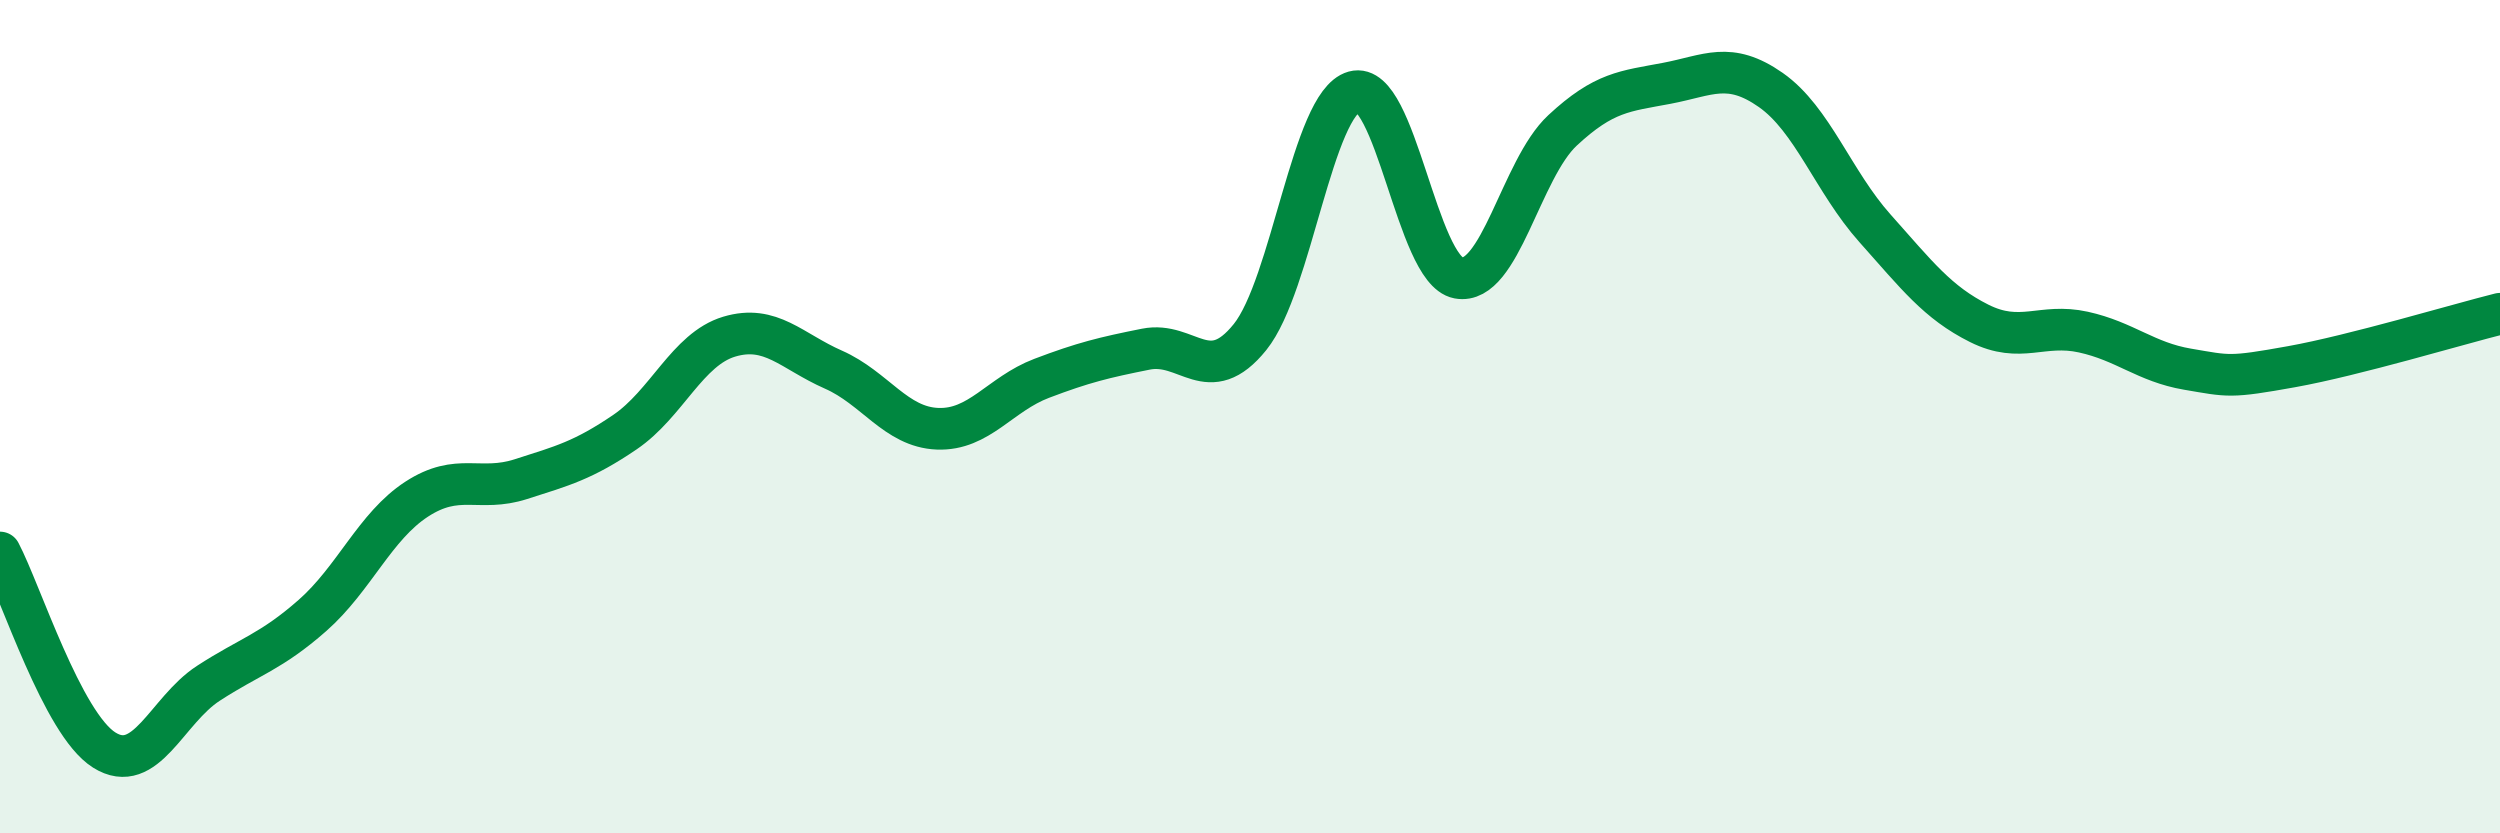
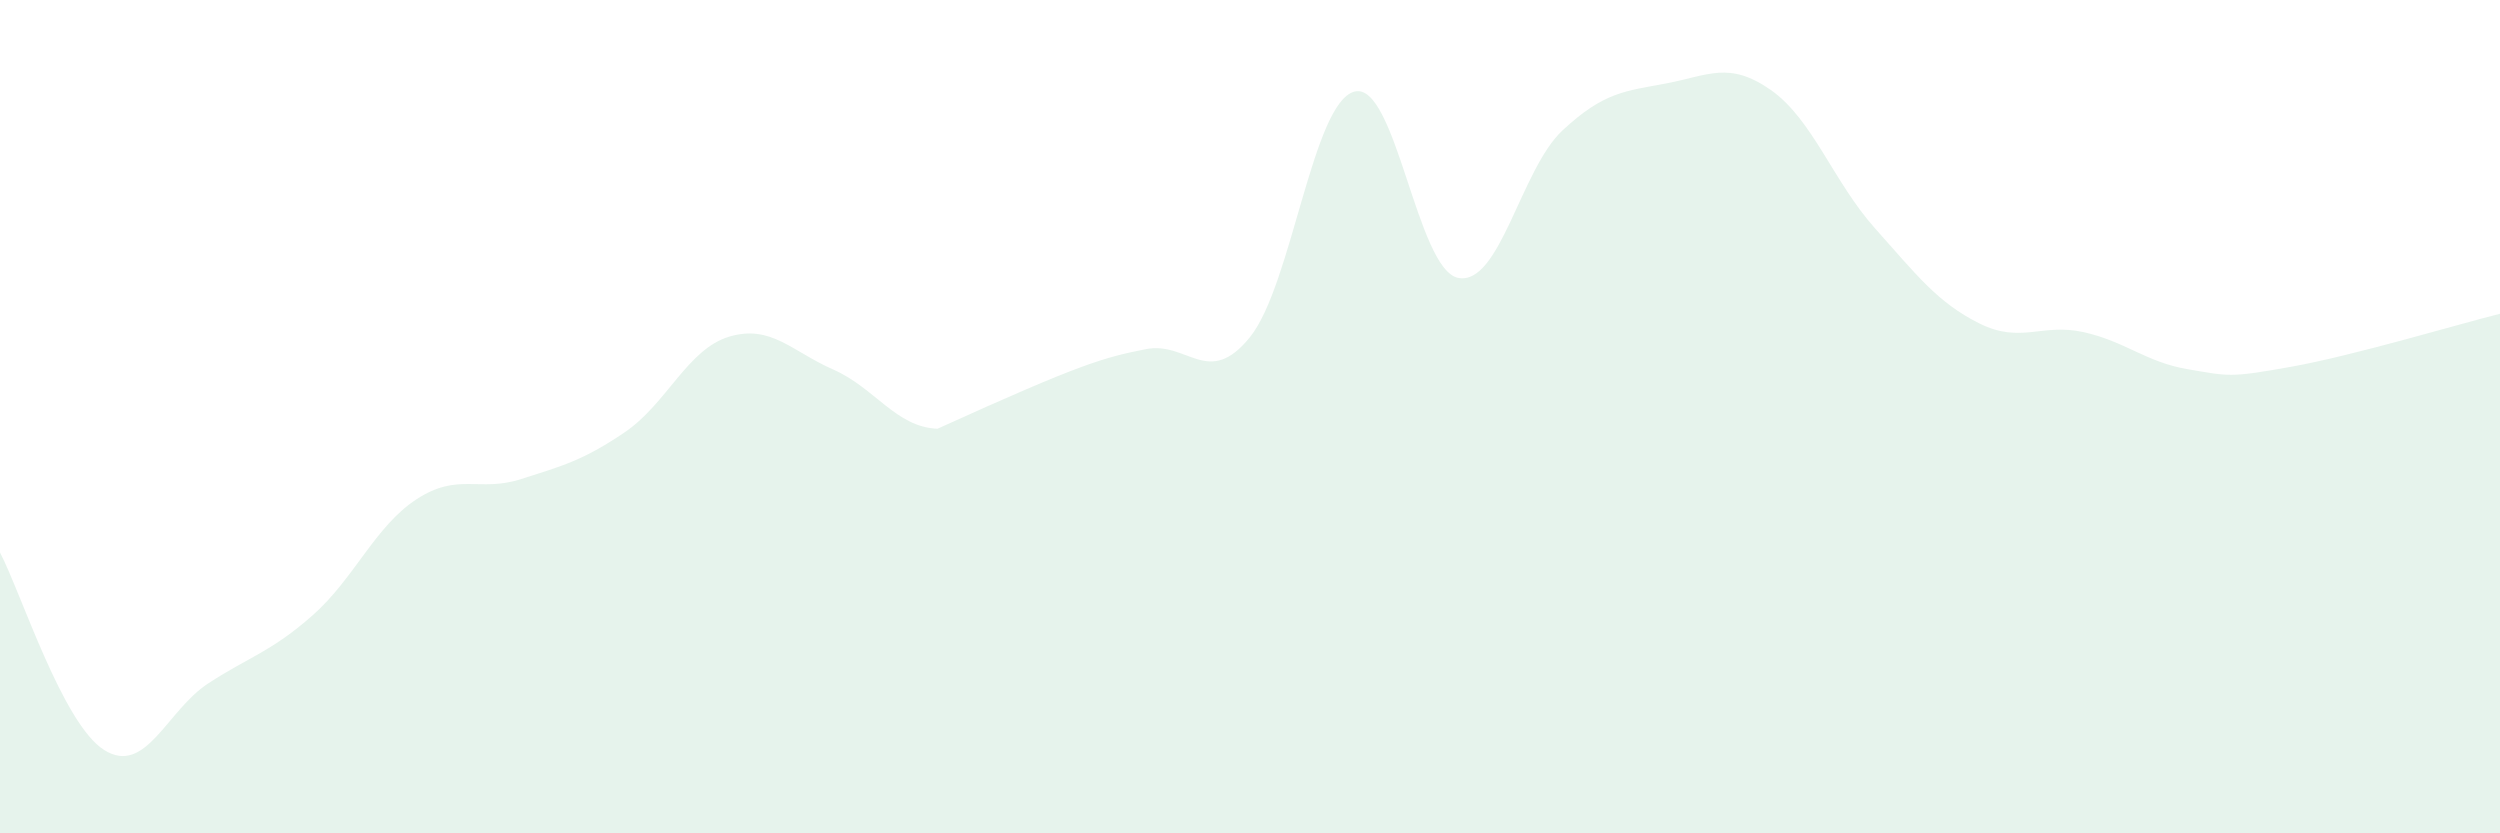
<svg xmlns="http://www.w3.org/2000/svg" width="60" height="20" viewBox="0 0 60 20">
-   <path d="M 0,13.26 C 0.5,14.21 1.5,17.37 2.5,18 C 3.5,18.63 4,17.05 5,16.4 C 6,15.75 6.5,15.65 7.5,14.77 C 8.5,13.89 9,12.63 10,11.98 C 11,11.33 11.5,11.82 12.5,11.5 C 13.5,11.18 14,11.05 15,10.37 C 16,9.69 16.5,8.38 17.5,8.08 C 18.5,7.78 19,8.43 20,8.87 C 21,9.31 21.5,10.25 22.5,10.29 C 23.5,10.33 24,9.46 25,9.08 C 26,8.7 26.5,8.58 27.5,8.38 C 28.5,8.18 29,9.33 30,8.09 C 31,6.85 31.5,2.48 32.5,2.2 C 33.5,1.92 34,6.48 35,6.67 C 36,6.86 36.5,4.06 37.5,3.13 C 38.5,2.2 39,2.19 40,2 C 41,1.81 41.5,1.46 42.5,2.16 C 43.5,2.86 44,4.36 45,5.48 C 46,6.6 46.5,7.26 47.5,7.76 C 48.5,8.26 49,7.75 50,7.97 C 51,8.19 51.5,8.69 52.5,8.86 C 53.5,9.03 53.5,9.07 55,8.8 C 56.5,8.53 59,7.78 60,7.53L60 20L0 20Z" fill="#008740" opacity="0.1" stroke-linecap="round" stroke-linejoin="round" />
-   <path d="M 0,13.26 C 0.5,14.21 1.5,17.37 2.5,18 C 3.5,18.63 4,17.05 5,16.4 C 6,15.75 6.5,15.65 7.5,14.77 C 8.5,13.89 9,12.63 10,11.98 C 11,11.33 11.5,11.82 12.5,11.5 C 13.5,11.18 14,11.05 15,10.37 C 16,9.69 16.5,8.38 17.5,8.08 C 18.5,7.78 19,8.43 20,8.87 C 21,9.31 21.5,10.25 22.5,10.29 C 23.5,10.33 24,9.46 25,9.08 C 26,8.7 26.5,8.58 27.5,8.38 C 28.5,8.18 29,9.33 30,8.09 C 31,6.85 31.5,2.48 32.5,2.2 C 33.5,1.92 34,6.48 35,6.67 C 36,6.86 36.5,4.06 37.5,3.13 C 38.5,2.2 39,2.19 40,2 C 41,1.81 41.5,1.46 42.5,2.16 C 43.5,2.86 44,4.36 45,5.48 C 46,6.6 46.5,7.26 47.5,7.76 C 48.5,8.26 49,7.75 50,7.97 C 51,8.19 51.5,8.69 52.5,8.86 C 53.5,9.03 53.5,9.07 55,8.8 C 56.5,8.53 59,7.78 60,7.53" stroke="#008740" stroke-width="1" fill="none" stroke-linecap="round" stroke-linejoin="round" />
+   <path d="M 0,13.26 C 0.5,14.21 1.5,17.37 2.5,18 C 3.5,18.63 4,17.05 5,16.4 C 6,15.75 6.5,15.65 7.5,14.77 C 8.5,13.89 9,12.63 10,11.98 C 11,11.33 11.5,11.82 12.5,11.5 C 13.5,11.18 14,11.05 15,10.37 C 16,9.69 16.5,8.38 17.5,8.08 C 18.5,7.78 19,8.43 20,8.87 C 21,9.31 21.5,10.25 22.5,10.29 C 26,8.7 26.5,8.58 27.5,8.38 C 28.5,8.18 29,9.33 30,8.09 C 31,6.85 31.5,2.48 32.5,2.2 C 33.5,1.92 34,6.48 35,6.67 C 36,6.86 36.5,4.06 37.5,3.13 C 38.5,2.2 39,2.19 40,2 C 41,1.81 41.5,1.46 42.5,2.16 C 43.5,2.86 44,4.36 45,5.48 C 46,6.6 46.5,7.26 47.5,7.76 C 48.5,8.26 49,7.75 50,7.97 C 51,8.19 51.5,8.69 52.5,8.86 C 53.5,9.03 53.5,9.07 55,8.8 C 56.5,8.53 59,7.78 60,7.53L60 20L0 20Z" fill="#008740" opacity="0.1" stroke-linecap="round" stroke-linejoin="round" />
</svg>